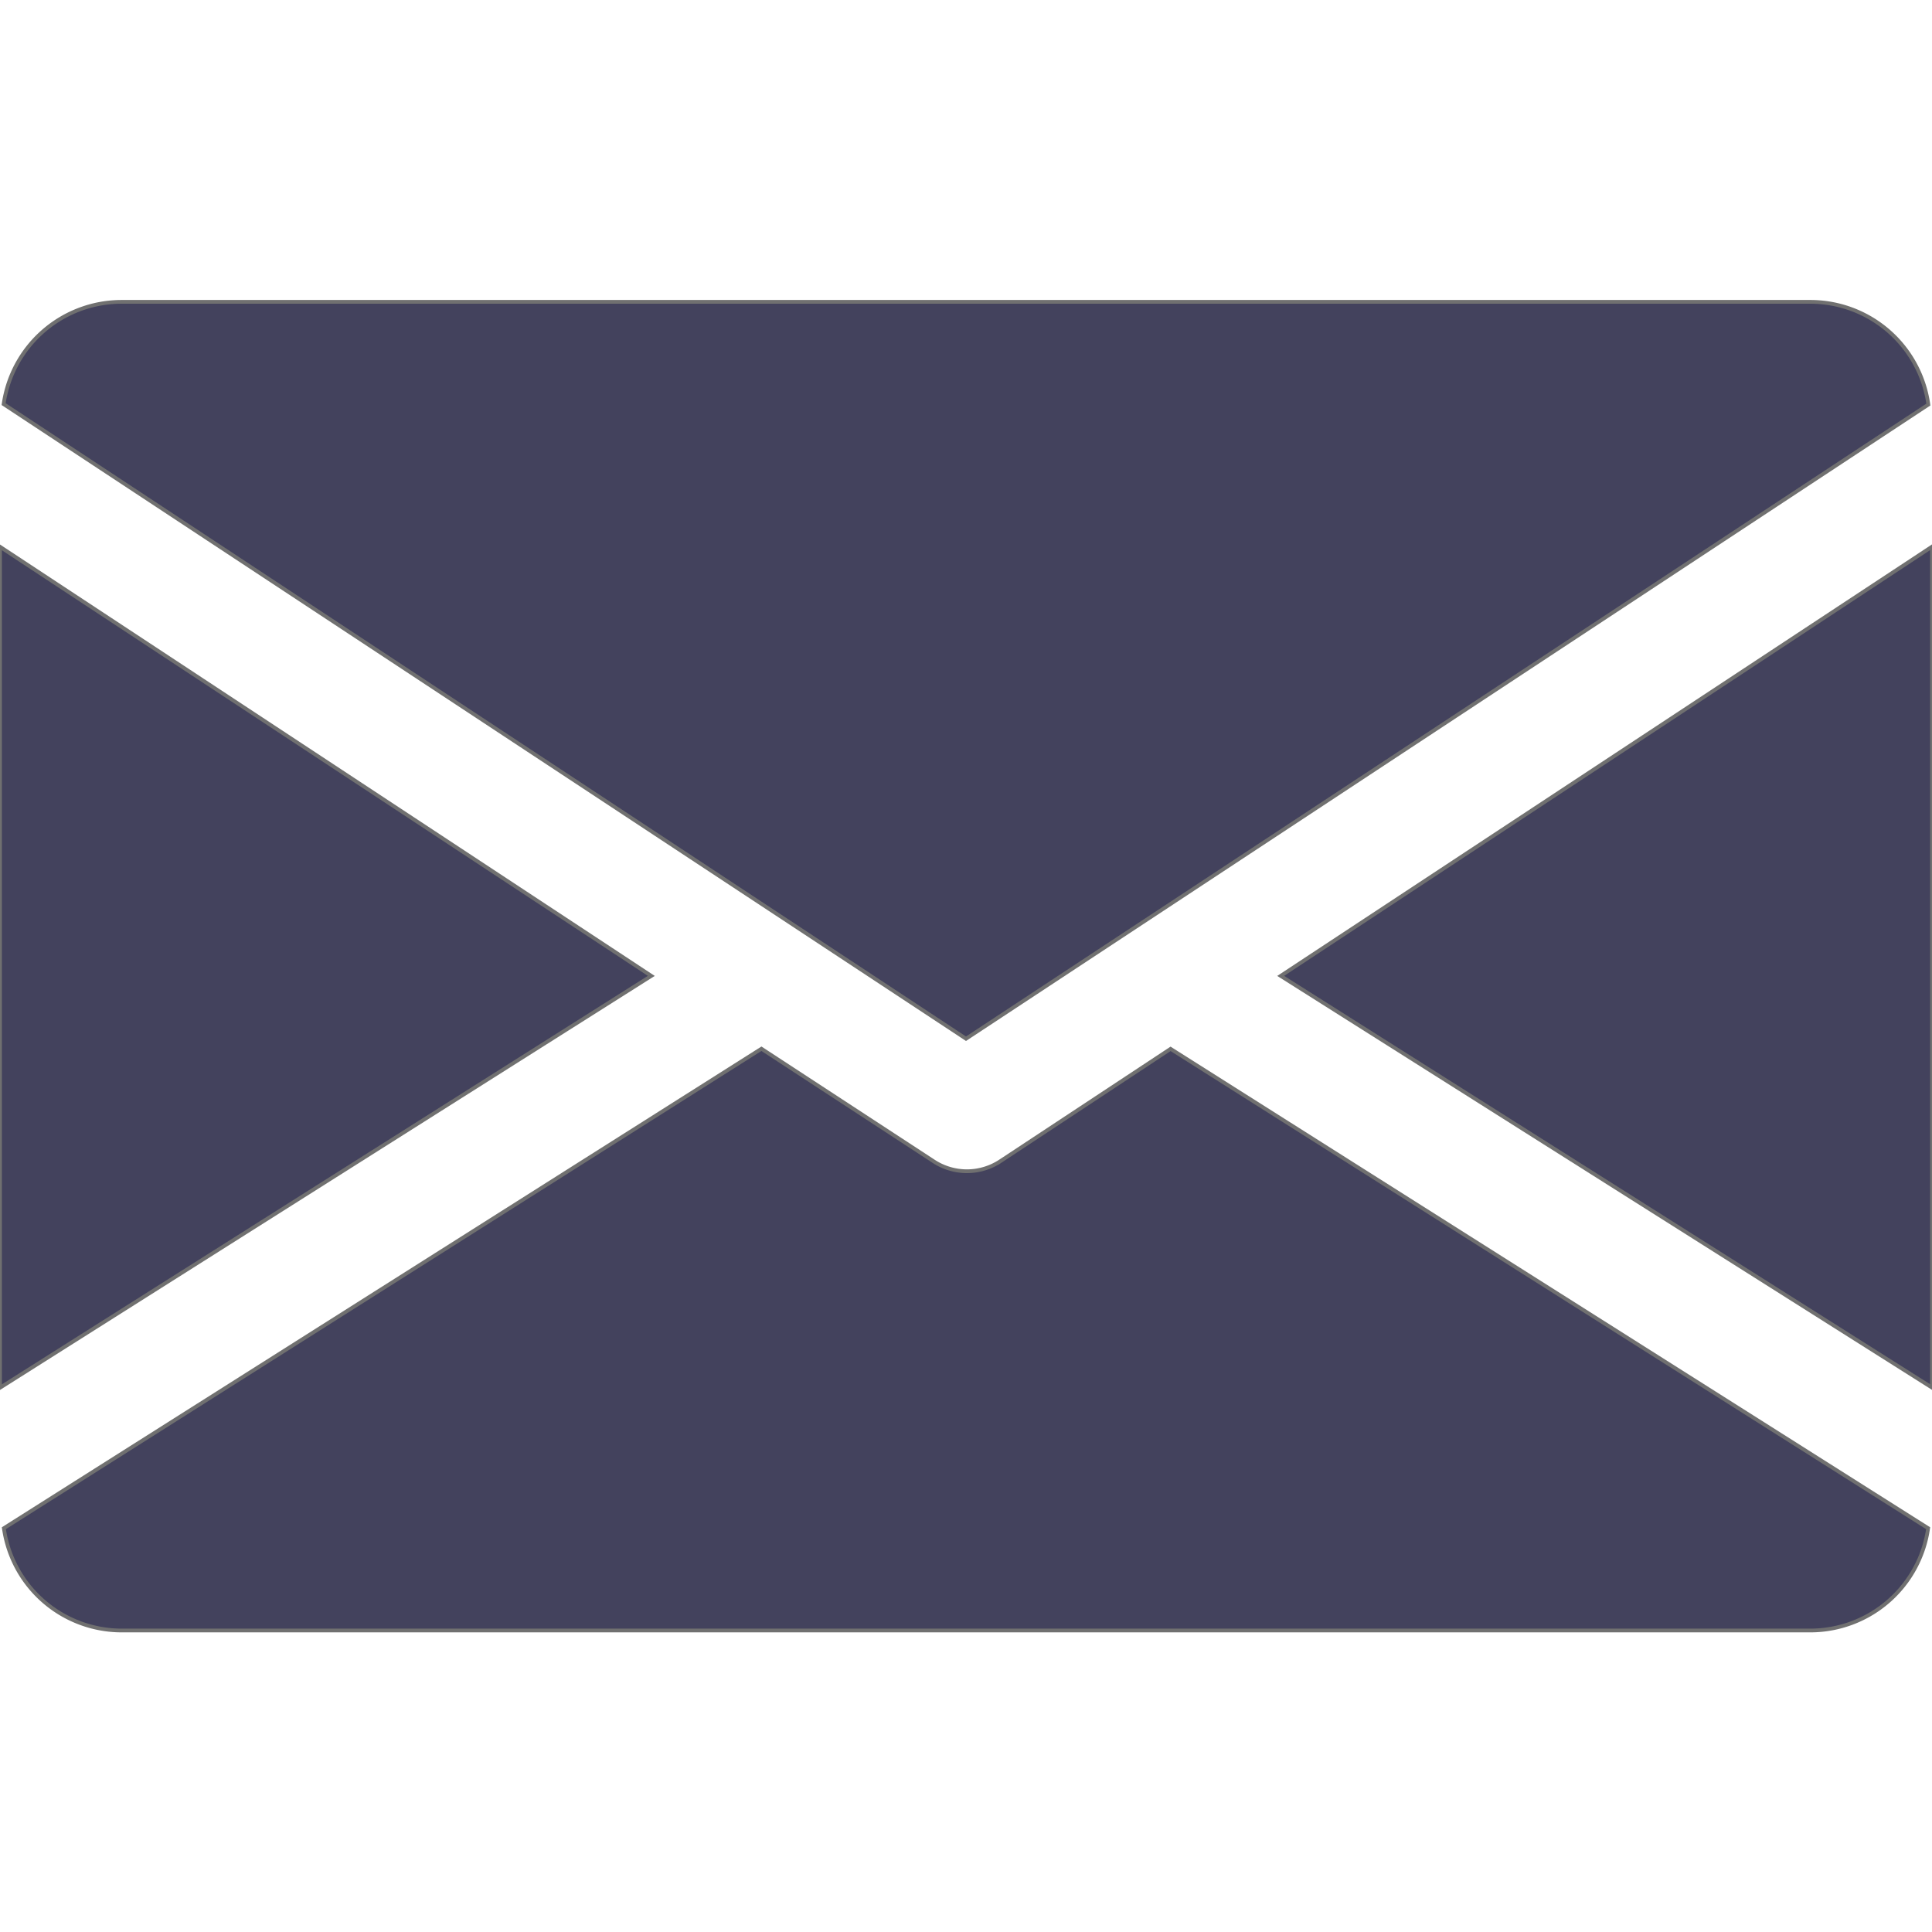
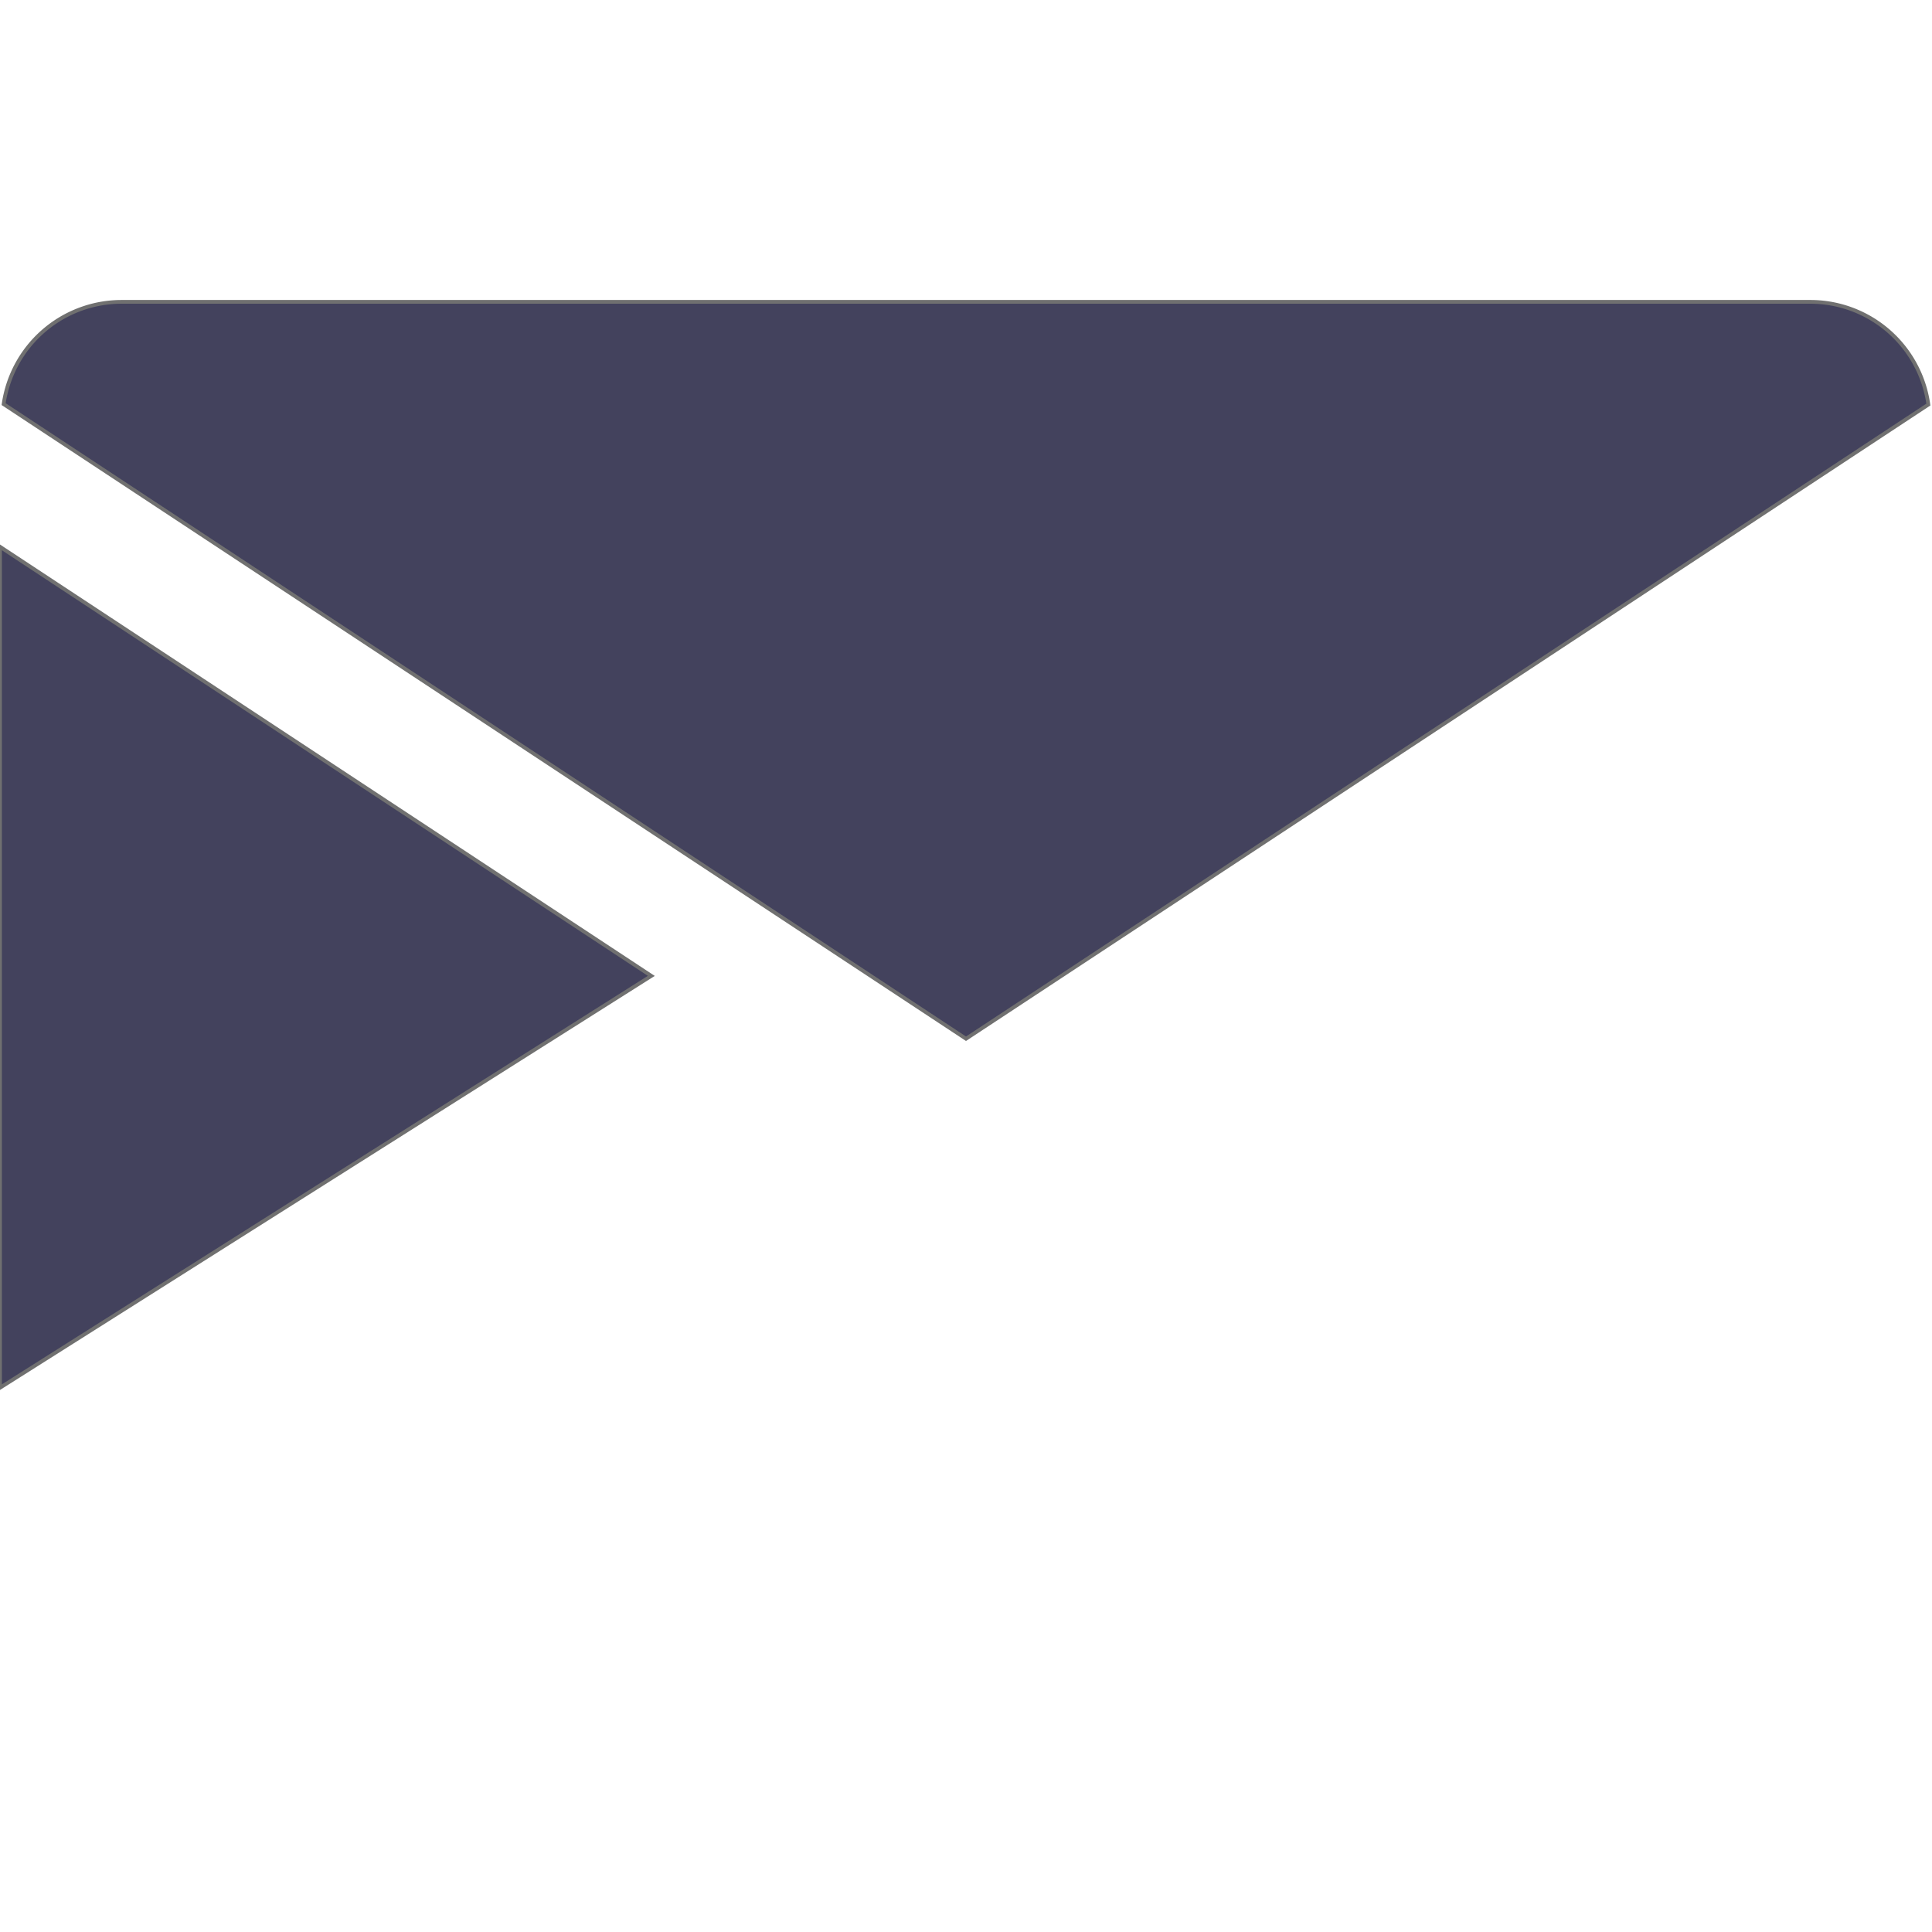
<svg xmlns="http://www.w3.org/2000/svg" width="17" height="17" viewBox="0 0 17 17">
  <defs>
    <style>.a,.c{fill:#43425d;stroke:#707070;}.b{clip-path:url(#a);}.c{stroke-width:0.033px;}</style>
    <clipPath id="a">
      <rect class="a" width="17" height="17" transform="translate(989 21)" />
    </clipPath>
  </defs>
  <g class="b" transform="translate(-989 -21)">
    <g transform="translate(989 21)">
-       <path class="c" d="M11.269,8.587,17,12.21v-7.4Z" />
      <path class="c" d="M0,4.811v7.4L5.731,8.587Z" />
      <path class="c" d="M15.938,2.656H1.063a1.049,1.049,0,0,0-1.031.9L8.5,9.14,16.968,3.56A1.049,1.049,0,0,0,15.938,2.656Z" />
-       <path class="c" d="M10.3,9.229l-1.5.99a.534.534,0,0,1-.584,0L6.7,9.228.034,13.447a1.048,1.048,0,0,0,1.028.9H15.938a1.048,1.048,0,0,0,1.028-.9Z" />
    </g>
  </g>
</svg>